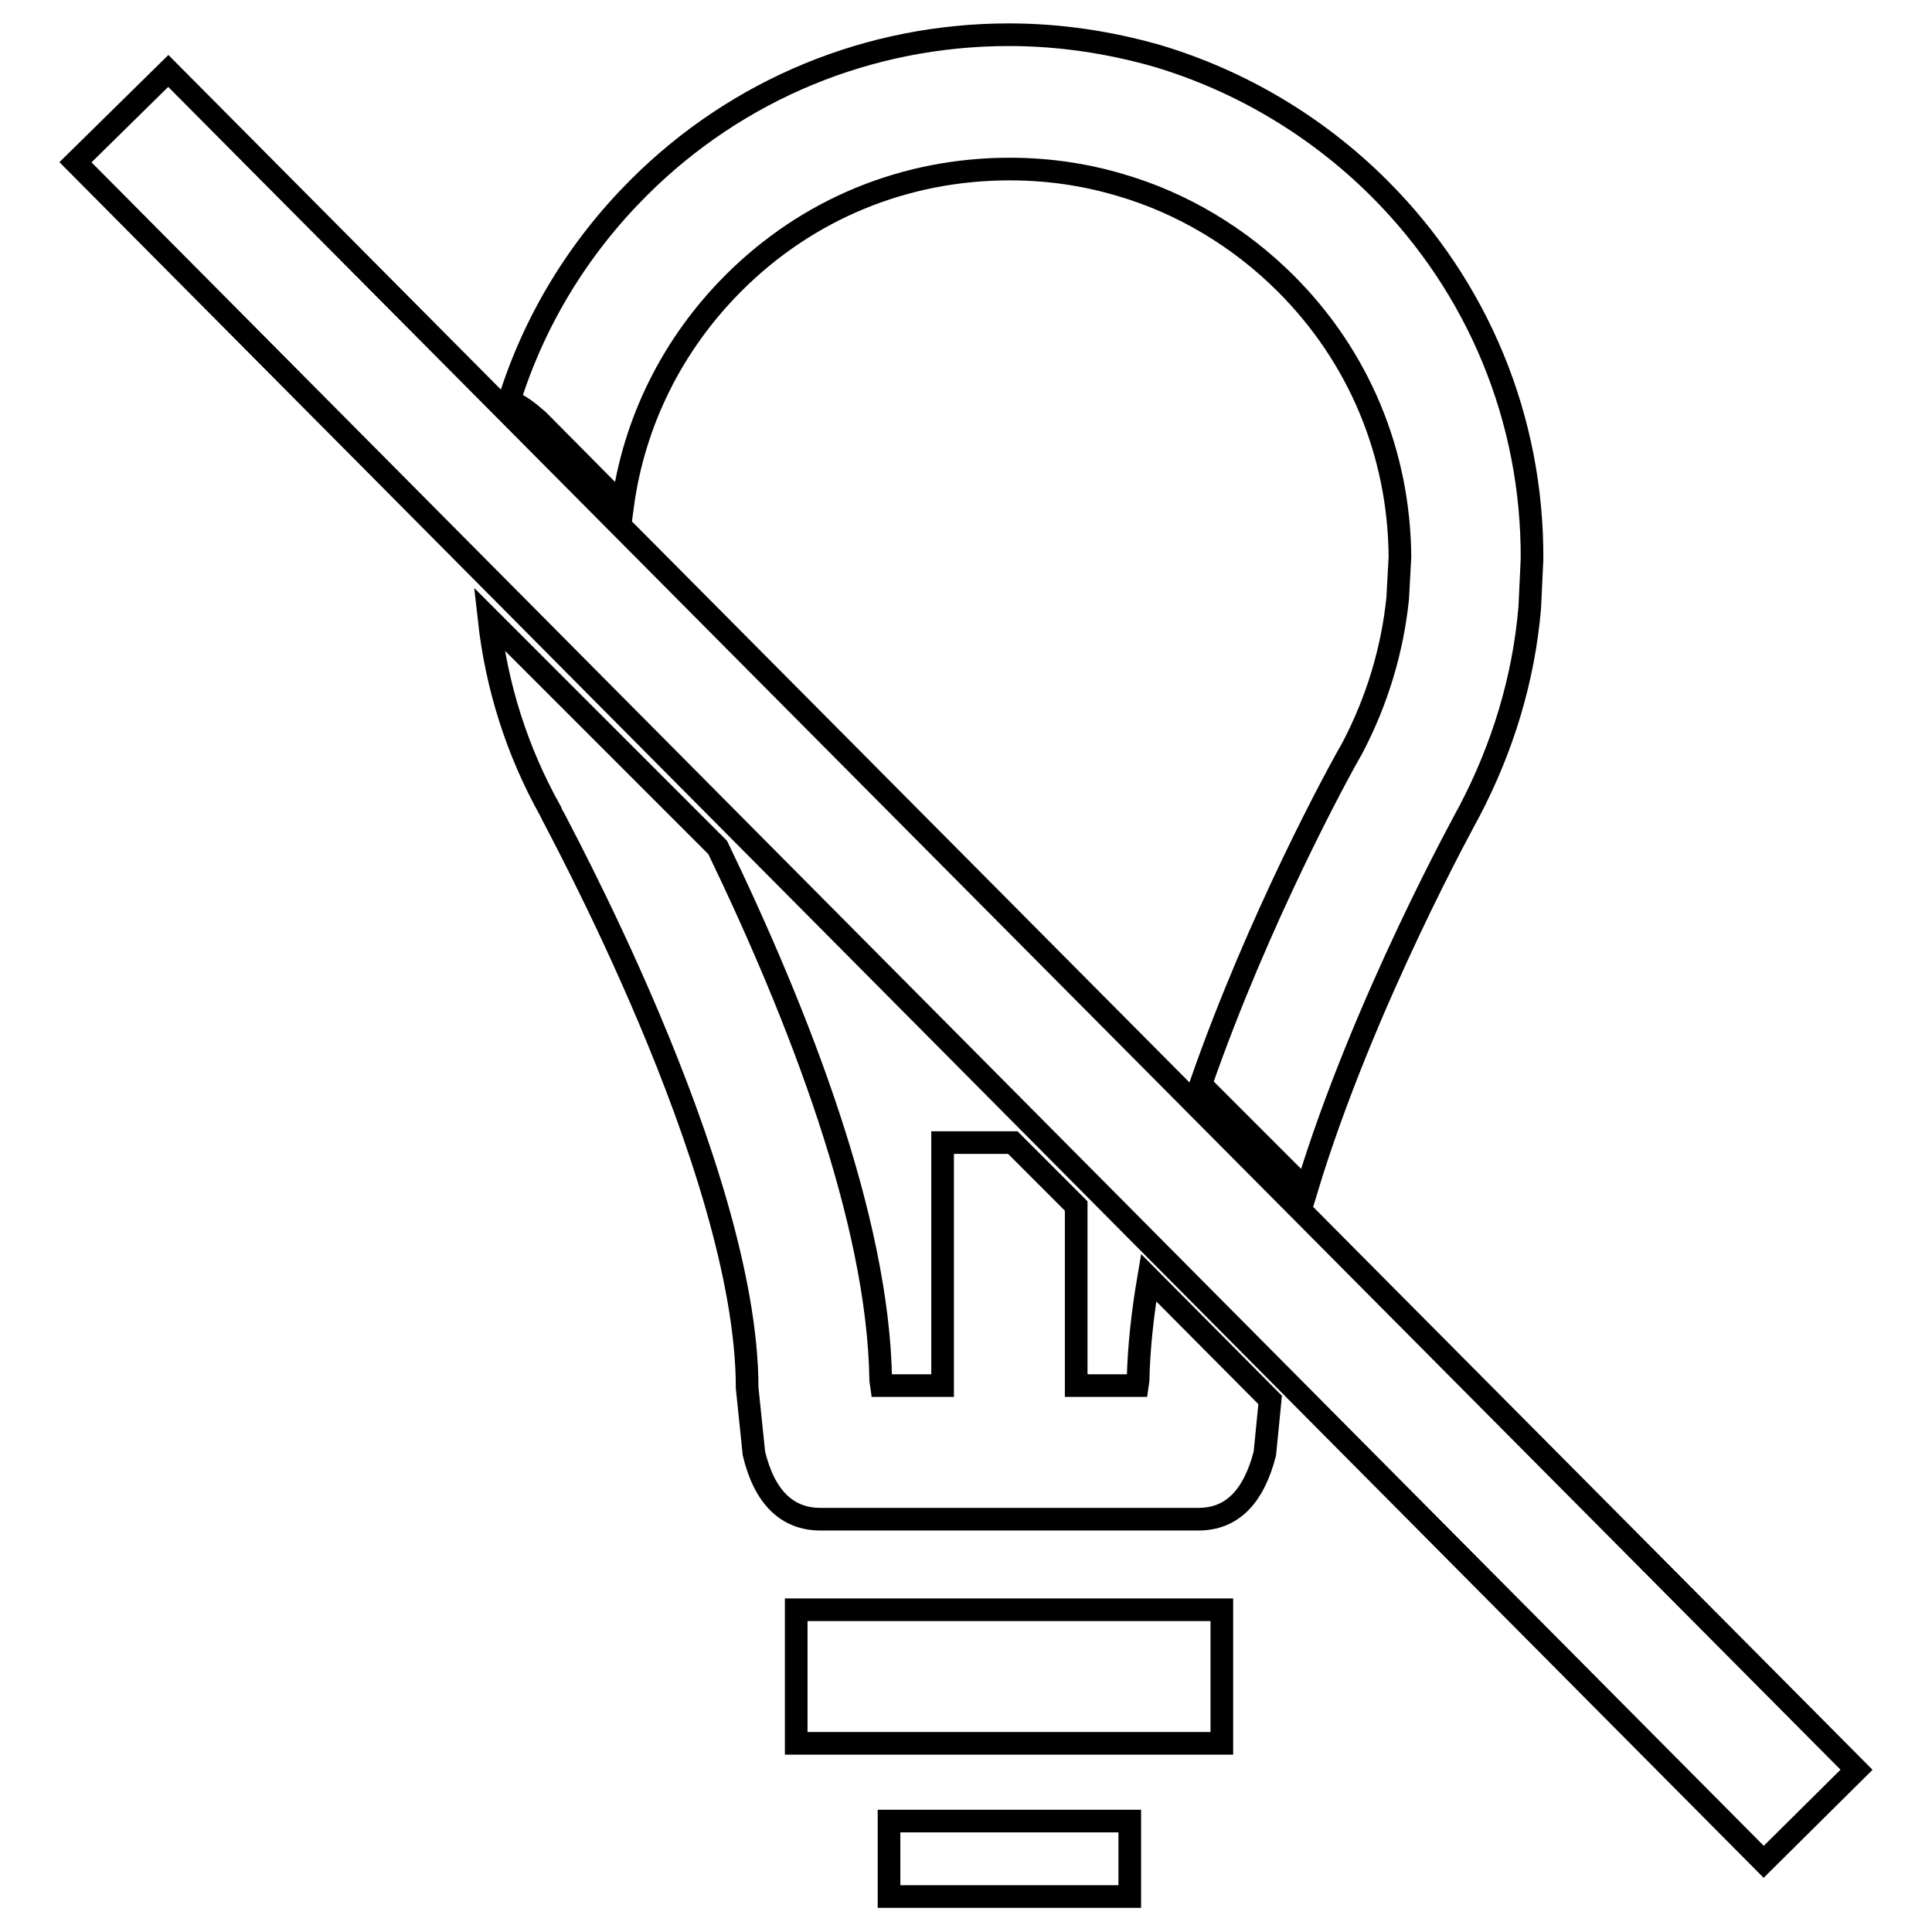
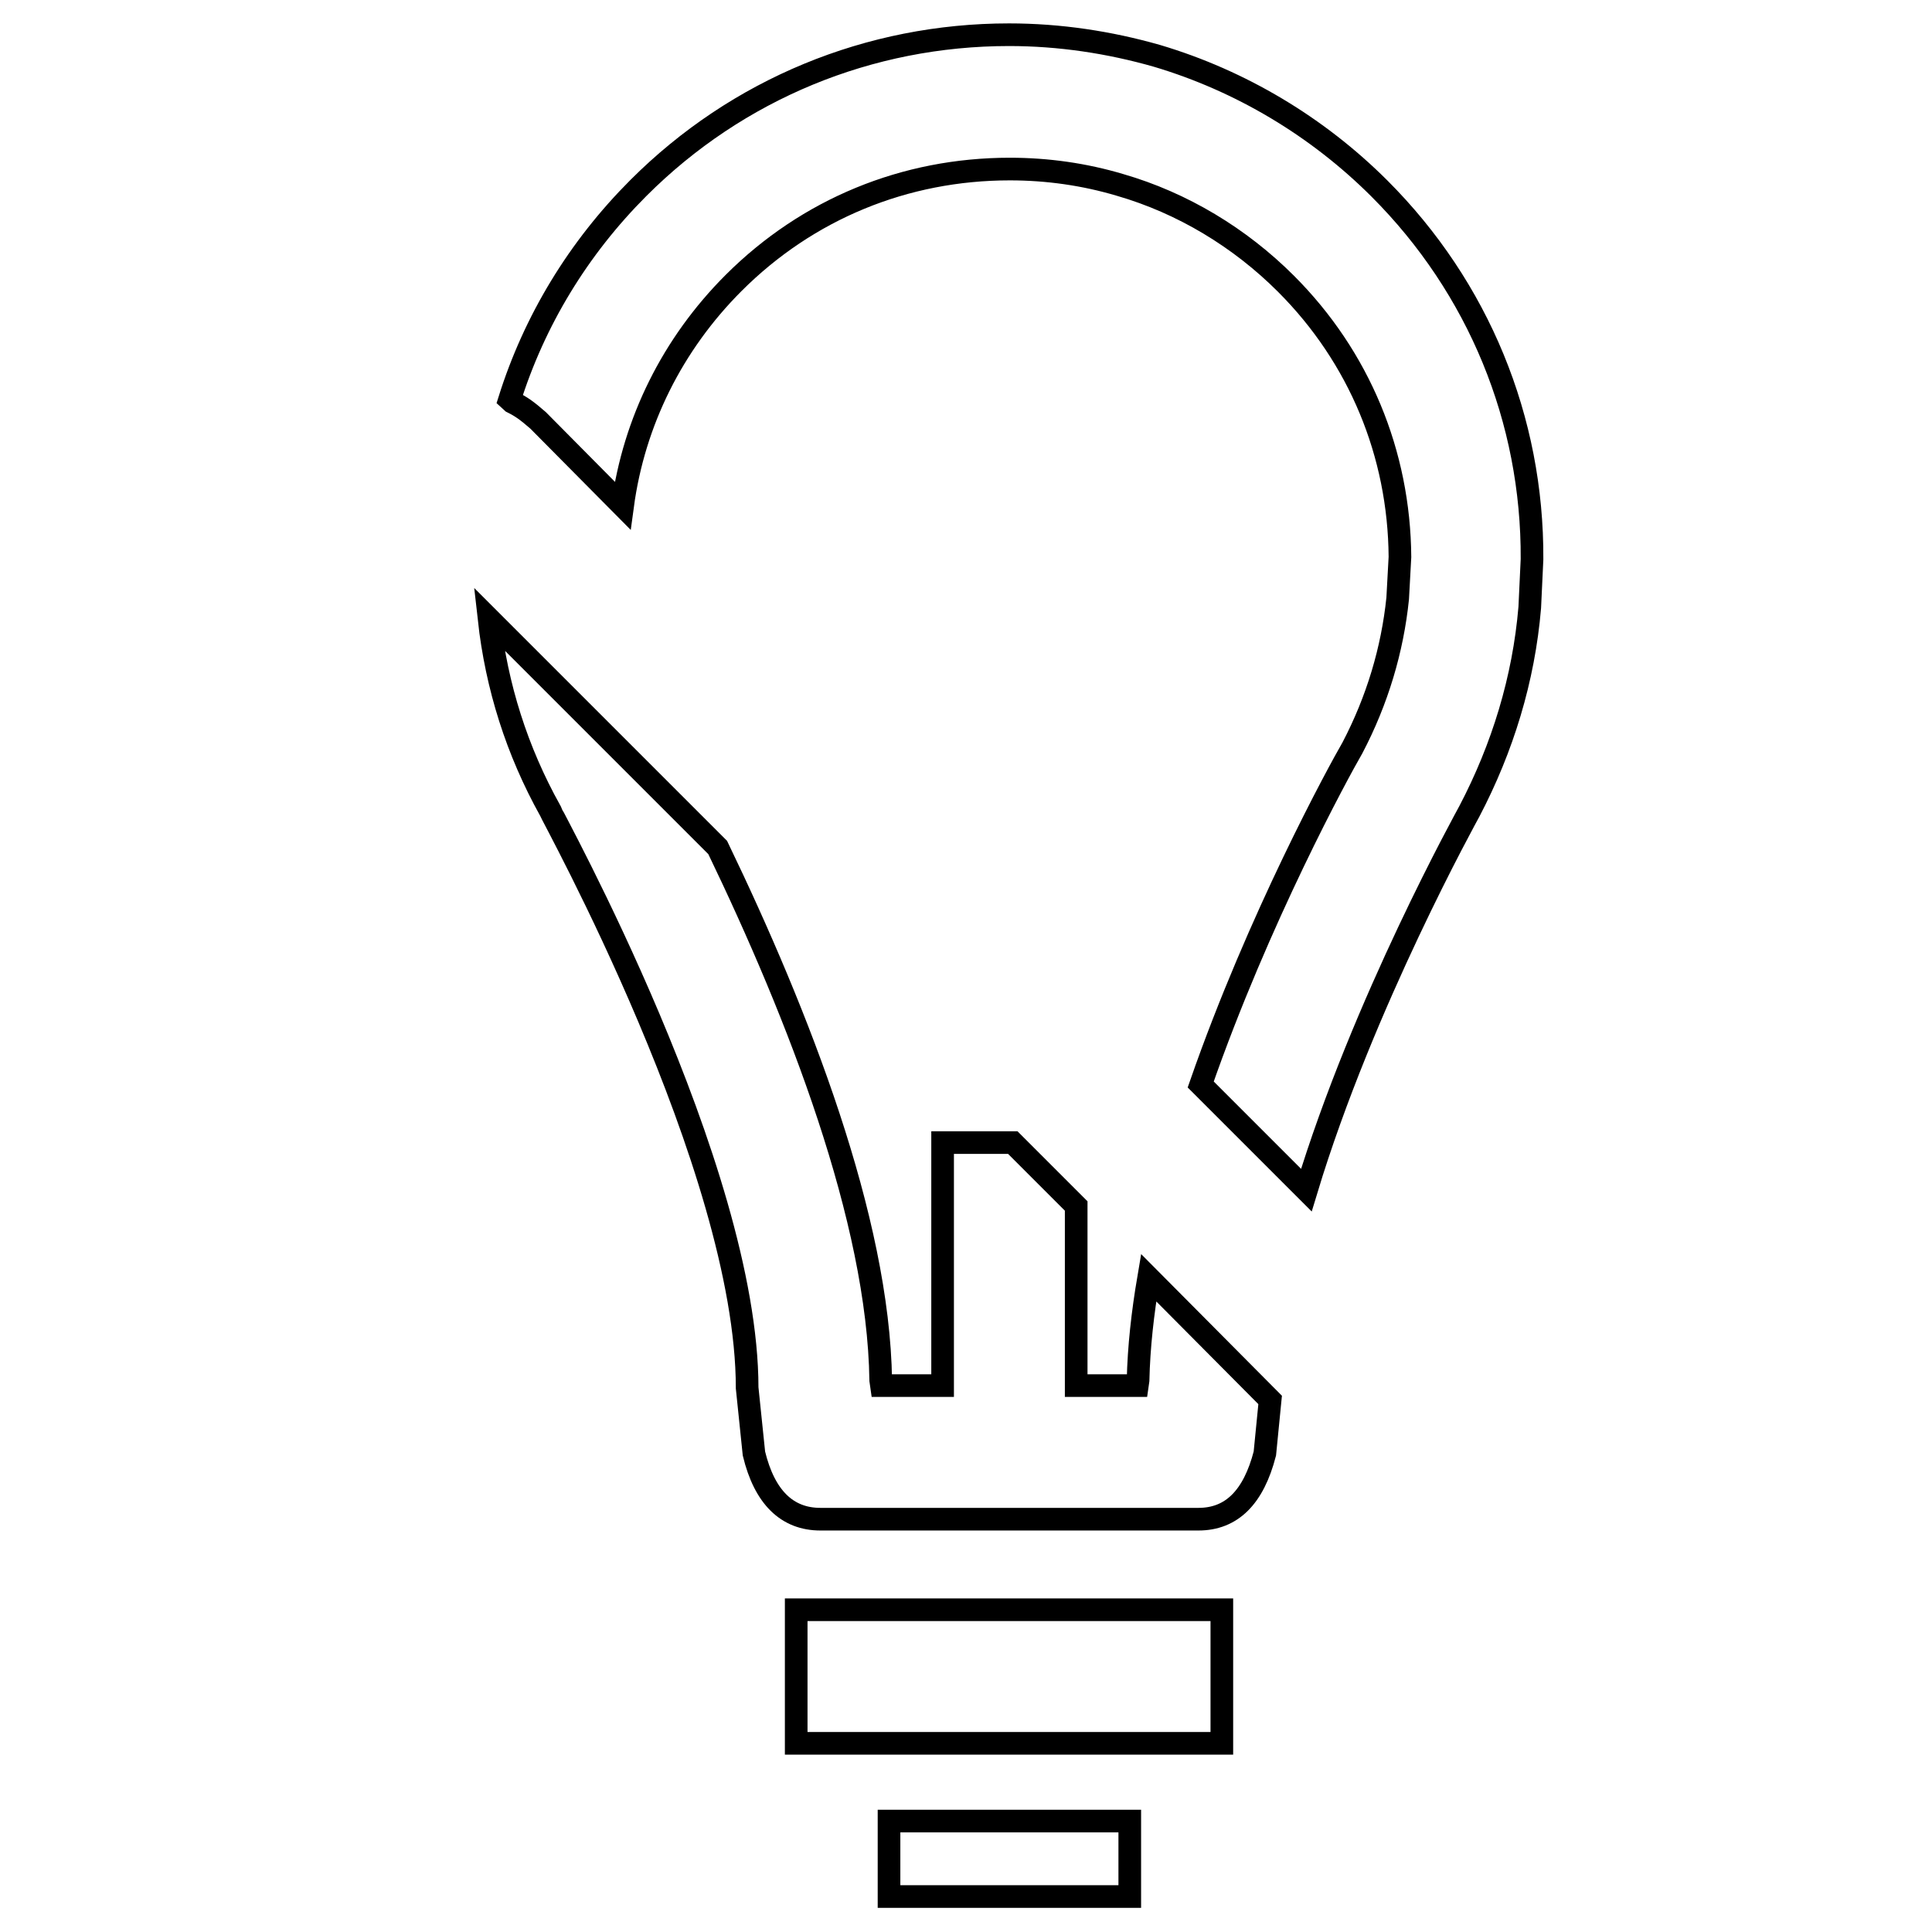
<svg xmlns="http://www.w3.org/2000/svg" version="1.1" x="0px" y="0px" viewBox="0 0 256 256" enable-background="new 0 0 256 256" xml:space="preserve">
  <g>
    <g>
      <path stroke-width="3" fill-opacity="0" stroke="#000000" d="M105.5,213.3h56.4v17.7h-56.4V213.3z" />
      <path stroke-width="3" fill-opacity="0" stroke="#000000" d="M117.8,241.3h31.9v10h-31.9V241.3z" />
      <path stroke-width="3" fill-opacity="0" stroke="#000000" d="M152.2,169.3c-0.8,4.7-1.3,9.2-1.4,13.6l-0.1,0.7h-8.1v-23.8l-8.4-8.4h-9.3v32.2h-8.1l-0.1-0.7c-0.3-21.3-10.9-48.4-21.6-70.6L64.8,82c1,9,3.7,17.5,8.1,25.4C73,107.9,99,154.7,99,183.9l0.9,8.7c1.4,5.8,4.4,8.7,8.8,8.7h50.1c4.4,0,7.3-2.9,8.8-8.7l0.7-7.1L152.2,169.3z" />
      <path stroke-width="3" fill-opacity="0" stroke="#000000" d="M182.8,25c-8.2-8.2-18.4-14.3-29.5-17.6c-6.3-1.8-12.9-2.8-19.6-2.8c-18.5,0-36,7.2-49.1,20.3c-8,8-13.8,17.6-17.1,28.1c0.1,0.1,0.3,0.2,0.4,0.3c1.2,0.6,1.9,1.1,3.4,2.4L82.5,67c1.5-11.1,6.6-21.4,14.7-29.5c9.8-9.8,22.7-15.1,36.6-15.1c5,0,9.9,0.7,14.6,2.1c8.3,2.4,15.9,7,22,13.1c9.7,9.7,15,22.5,15.1,36.2l-0.3,5.5c-0.7,6.8-2.7,13.5-6,19.8c-1.8,3.1-12.4,22.5-20.1,44.6l14,14c7.5-24.8,21.4-49.8,21.6-50.2c4.4-8.4,7.2-17.5,8-27l0.3-6.4C203.1,55.6,195.9,38.1,182.8,25z" />
-       <path stroke-width="3" fill-opacity="0" stroke="#000000" d="M22.3,9.4L246,234.5l-12.3,12.2L10,21.5L22.3,9.4z" />
    </g>
  </g>
</svg>